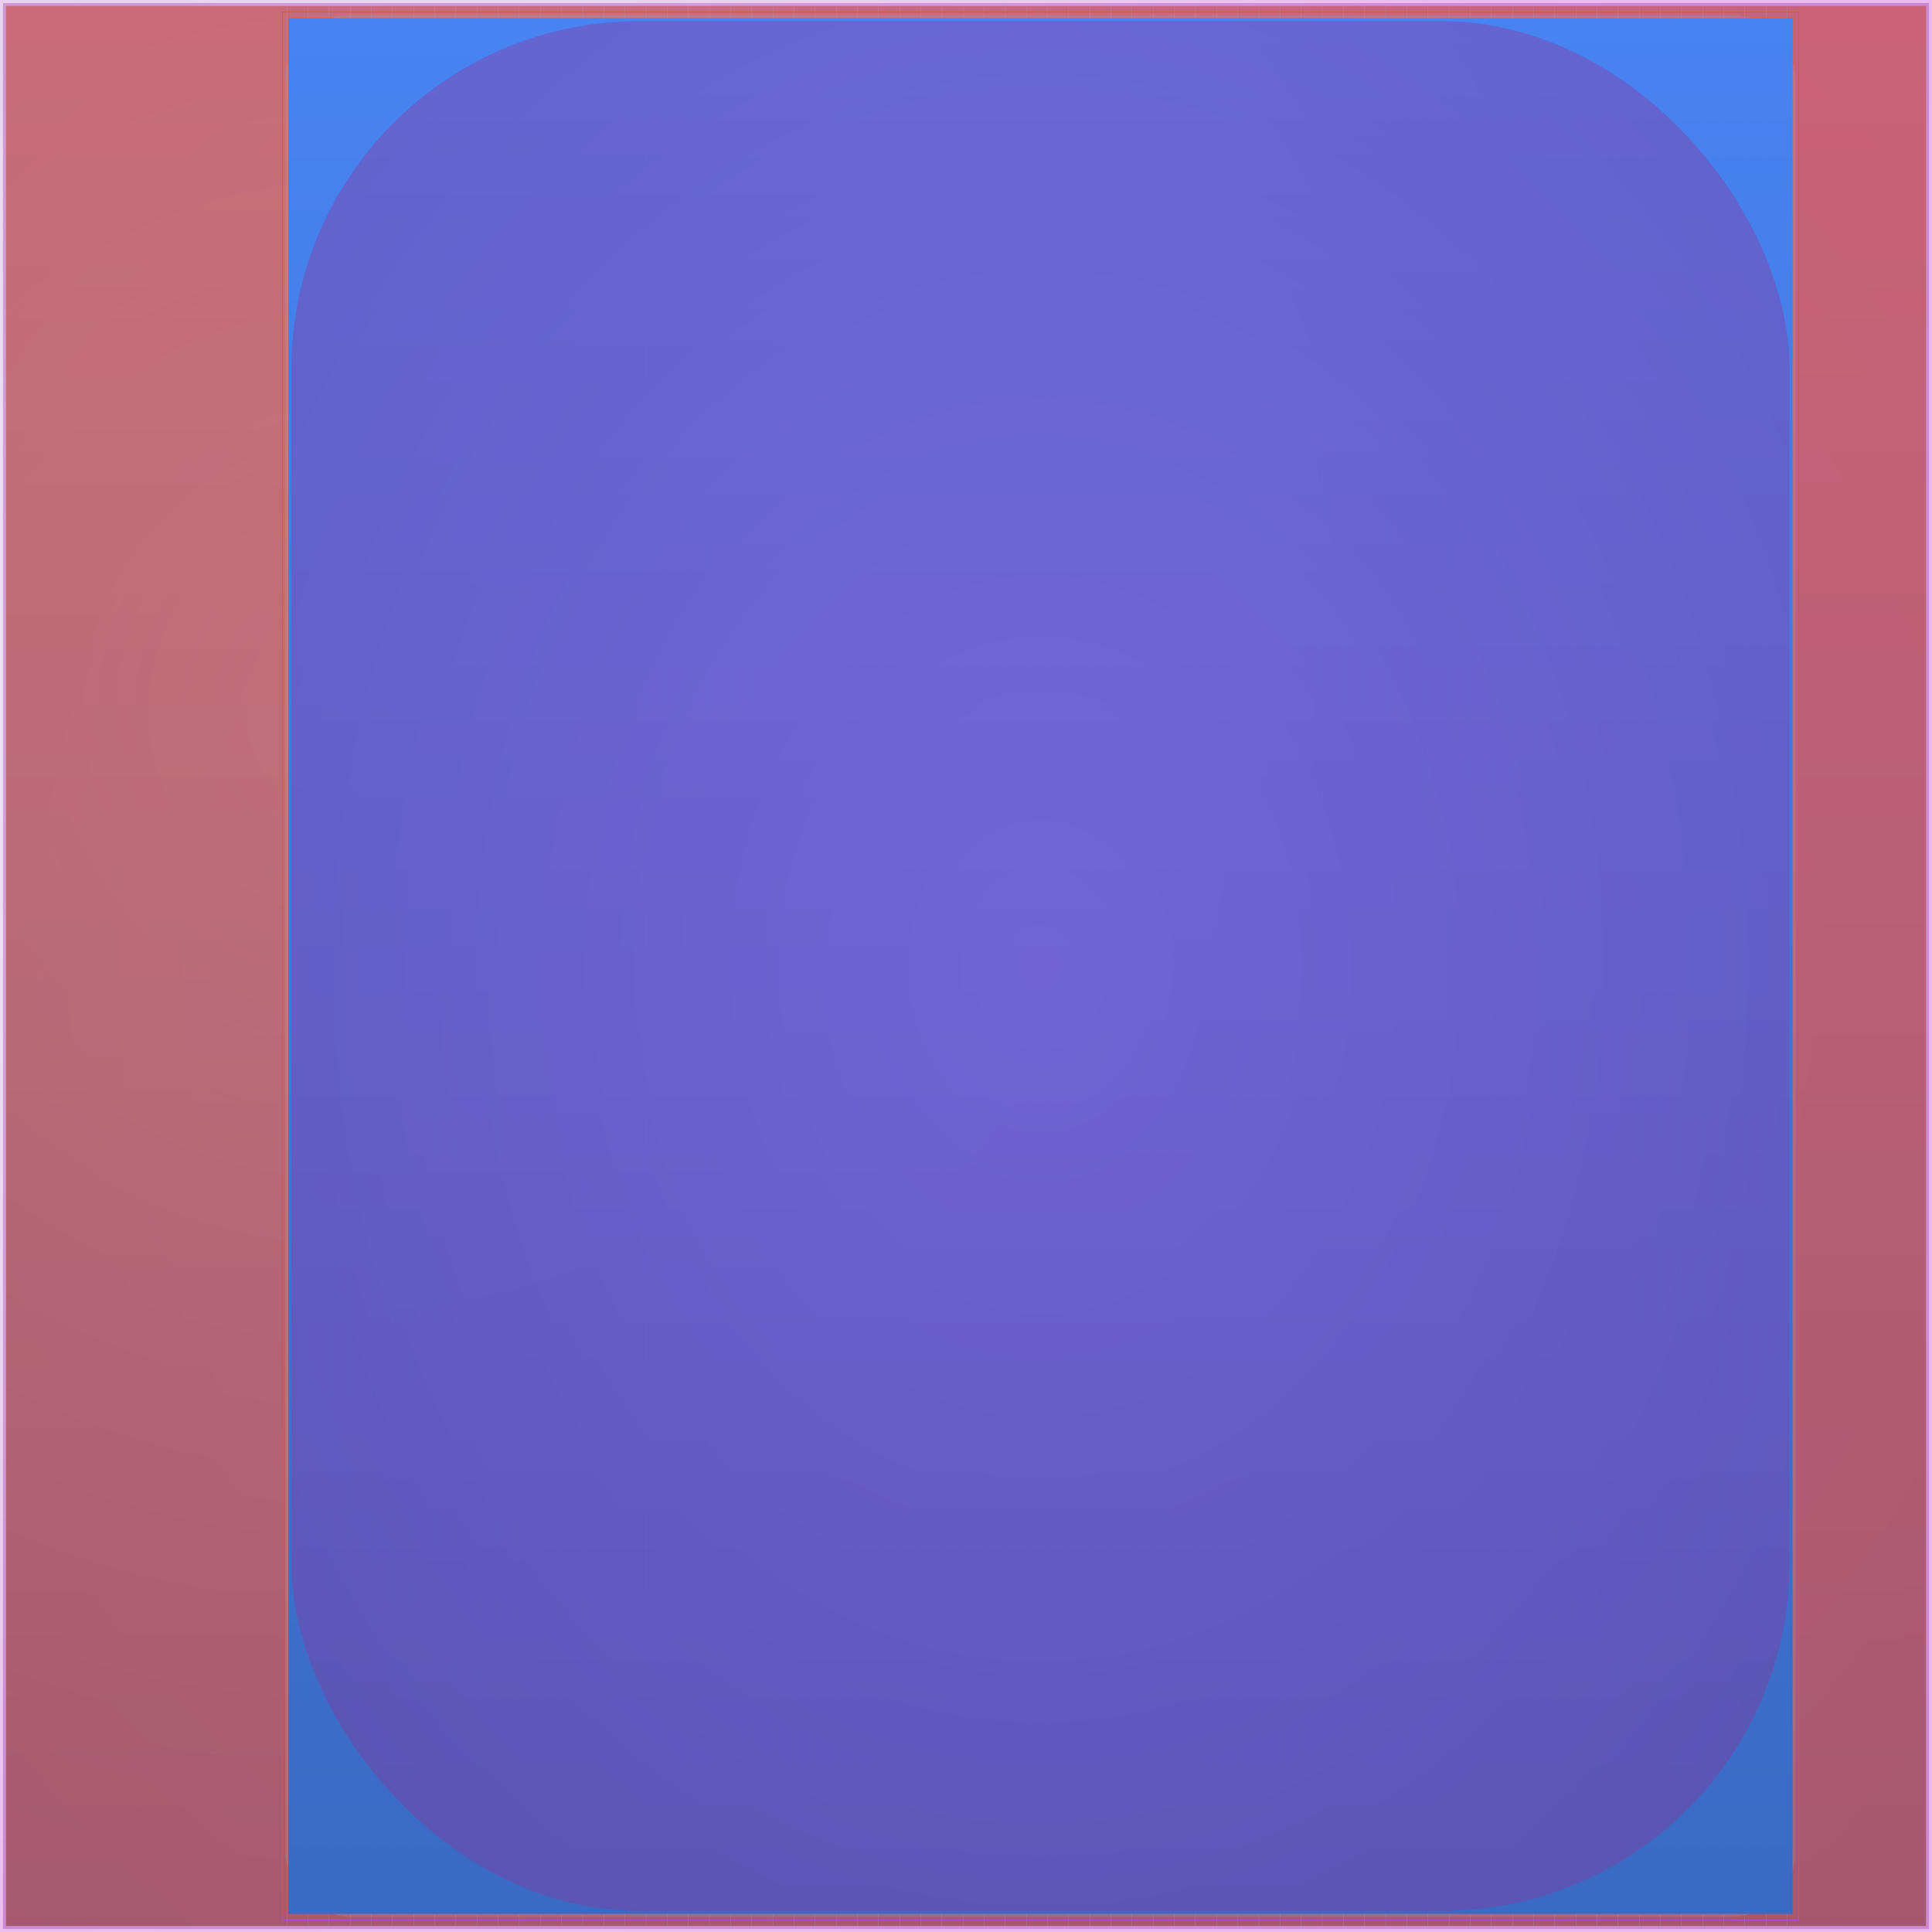
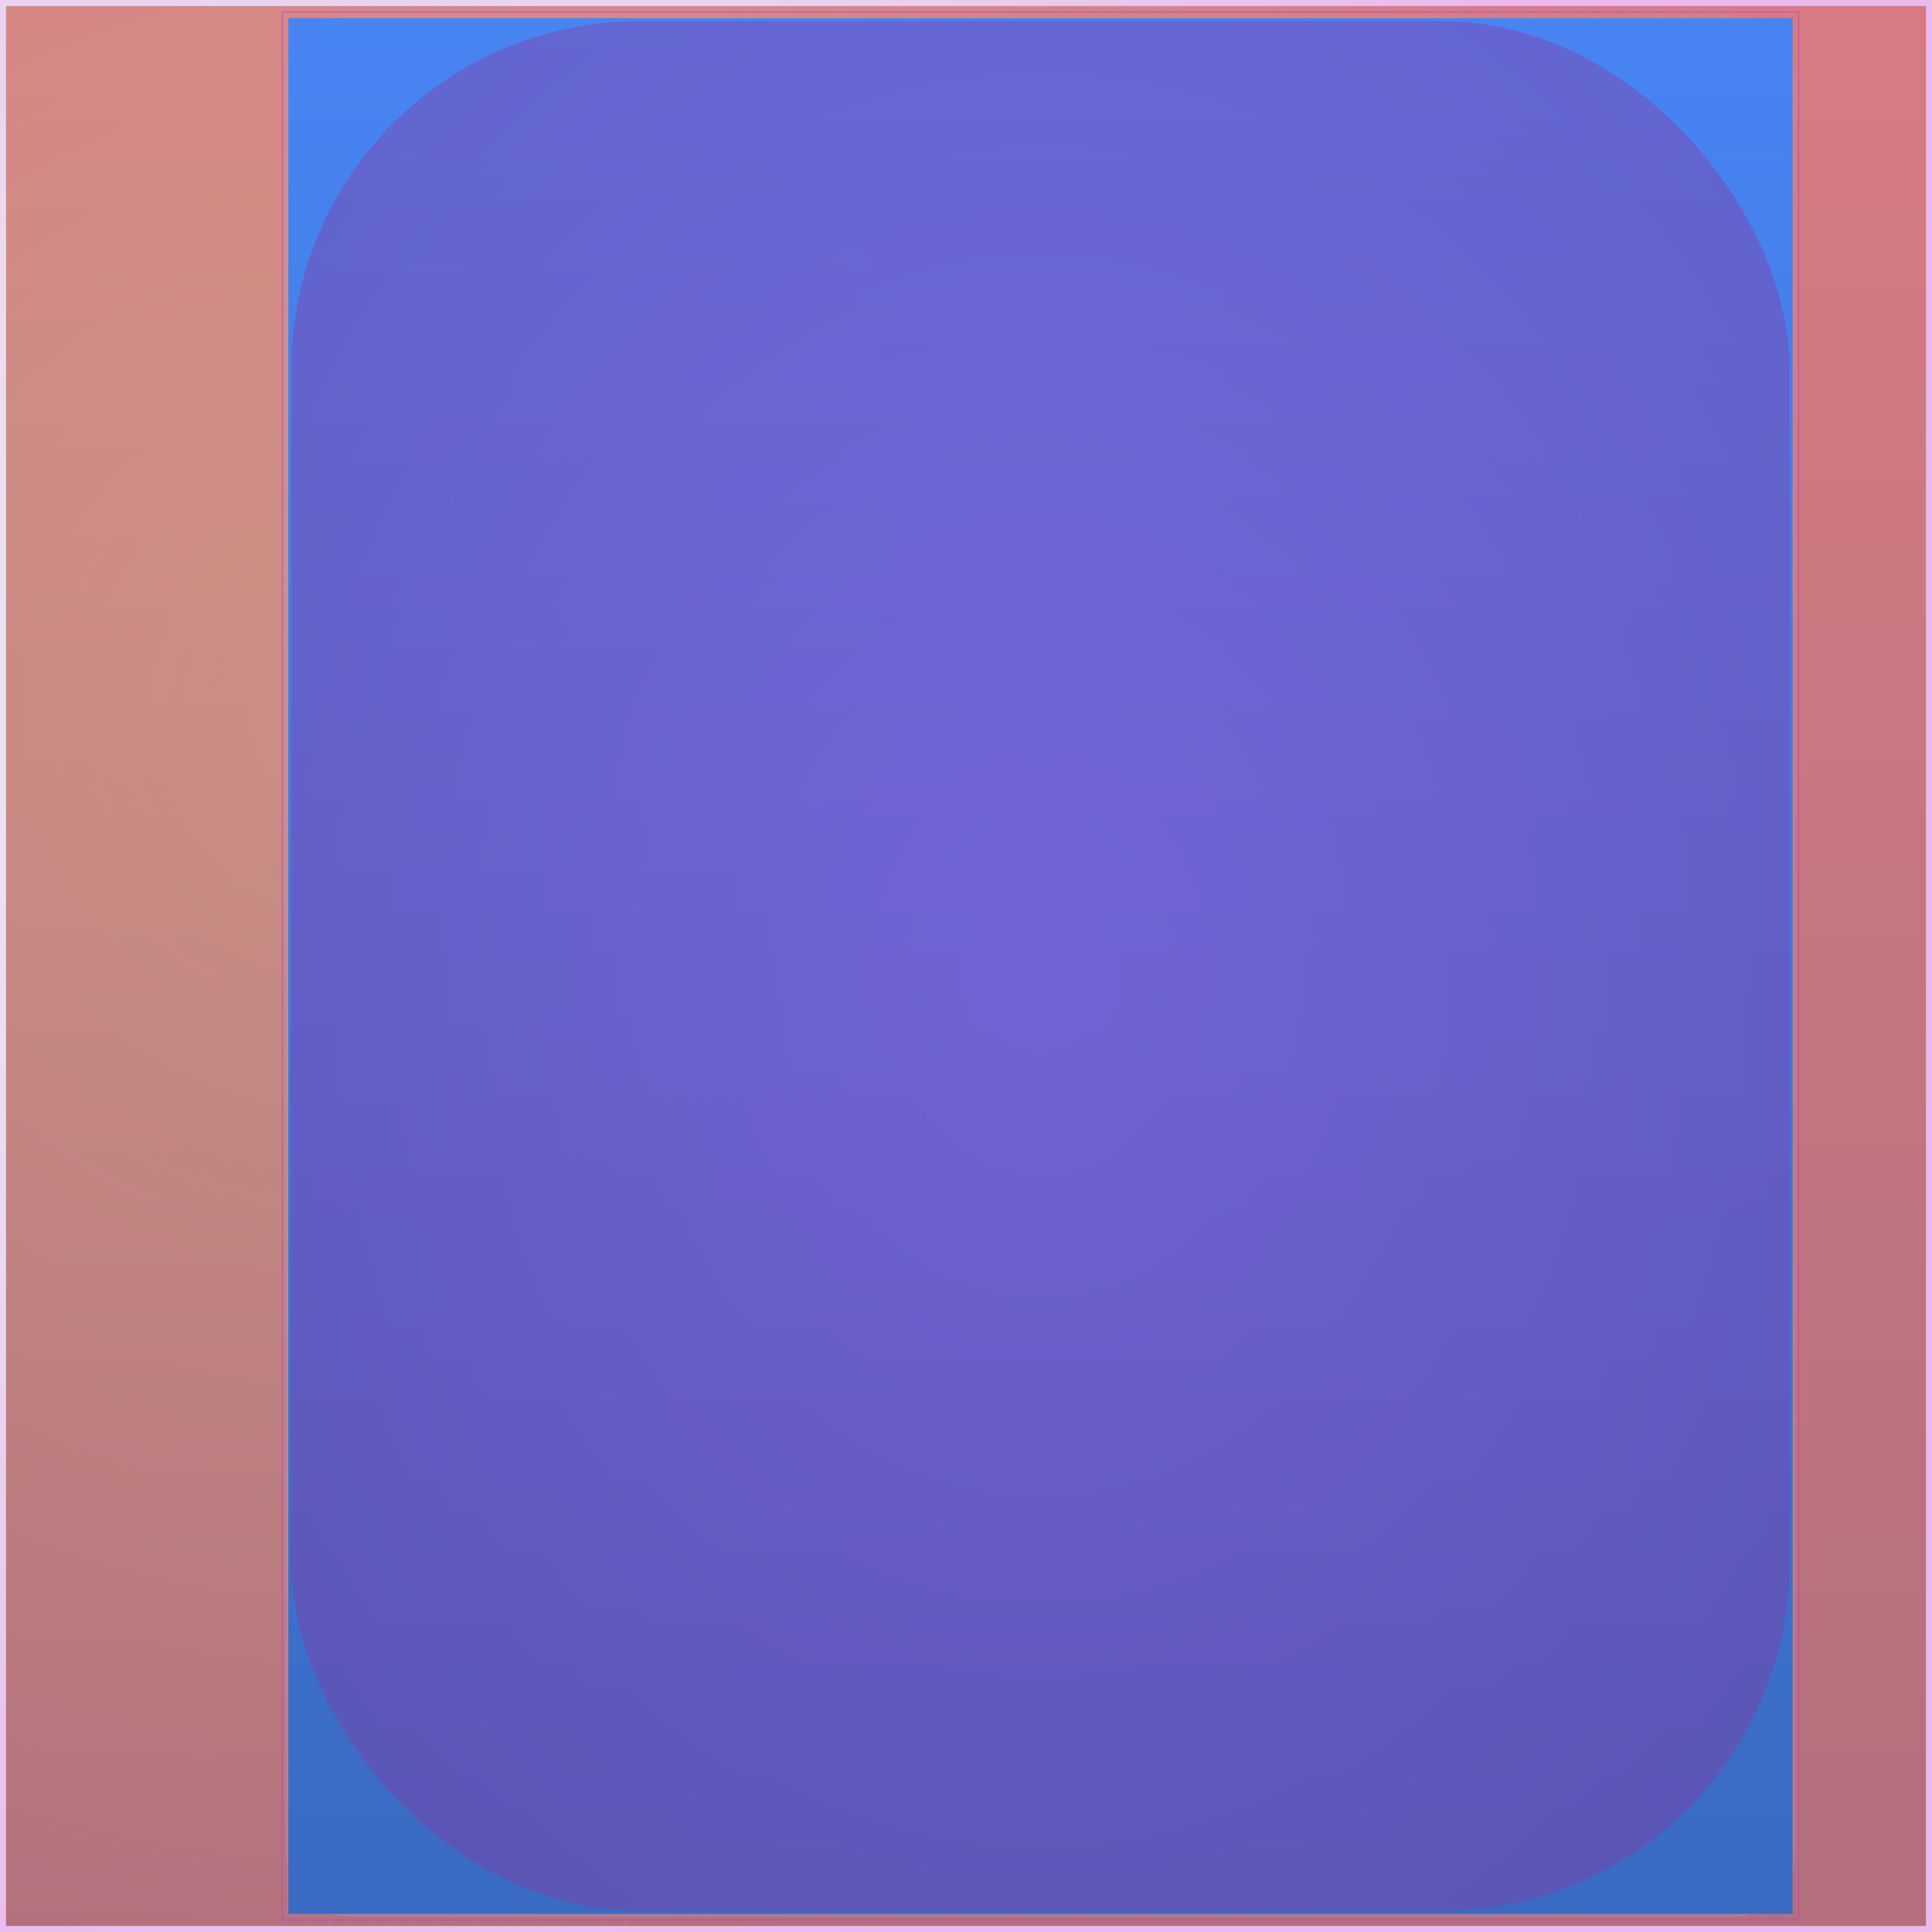
<svg xmlns="http://www.w3.org/2000/svg" id="svg" width="1280" height="1280" version="1.1" viewBox="0 0 1280 1280">
  <defs id="SvgjsDefs1002">
    <radialGradient id="SvgjsRadialGradient1008" fx="0.188" fy="0.369" cx="0.188" cy="0.369" r="0.684">
      <stop id="SvgjsStop1009" stop-opacity="1" stop-color="rgba(167,167,203,0.208)" offset="0" />
      <stop id="SvgjsStop1010" stop-opacity="1" stop-color="rgba(199,66,206,0.369)" offset="1" />
    </radialGradient>
    <radialGradient id="SvgjsRadialGradient1013" fx="0.5" fy="0.5" cx="0.5" cy="0.5" r="1">
      <stop id="SvgjsStop1014" stop-opacity="1" stop-color="#c742ce" offset="0" />
      <stop id="SvgjsStop1015" stop-opacity="1" stop-color="#822b86" offset="1" />
    </radialGradient>
    <linearGradient id="SvgjsLinearGradient1017" x1="0" y1="0" x2="0" y2="1">
      <stop id="SvgjsStop1018" stop-opacity="1" stop-color="#c54223" offset="0" />
      <stop id="SvgjsStop1019" stop-opacity="1" stop-color="#812b16" offset="1" />
    </linearGradient>
    <radialGradient id="SvgjsRadialGradient1094" fx="0.5" fy="0.5" cx="0.5" cy="0.5" r="1">
      <stop id="SvgjsStop1095" stop-opacity="1" stop-color="#a1a1c3" offset="0" />
      <stop id="SvgjsStop1096" stop-opacity="1" stop-color="#a7a7cb" offset="1" />
    </radialGradient>
    <linearGradient id="SvgjsLinearGradient1098" x1="0" y1="0" x2="0" y2="1">
      <stop id="SvgjsStop1099" stop-opacity="1" stop-color="#4284f6" offset="0" />
      <stop id="SvgjsStop1100" stop-opacity="1" stop-color="#356ac6" offset="1" />
    </linearGradient>
    <radialGradient id="SvgjsRadialGradient1102" fx="0.5" fy="0.5" cx="0.5" cy="0.5" r="1">
      <stop id="SvgjsStop1103" stop-opacity="1" stop-color="#c542ce" offset="0" />
      <stop id="SvgjsStop1104" stop-opacity="1" stop-color="#722677" offset="1" />
    </radialGradient>
  </defs>
  <rect id="SvgjsRect1011" width="1280" height="1280" x="0" y="0" fill="url(#SvgjsRadialGradient1008)" />
-   <rect id="SvgjsRect1012" width="1276" height="1276" x="2" y="2" style="mix-blend-mode: normal" filter="none" fill="url(#SvgjsRadialGradient1013)" fill-opacity="0.37" />
  <rect id="SvgjsRect1016" width="1272" height="1272" x="4.00" y="4.00" fill="url(#SvgjsLinearGradient1017)" fill-opacity="0.52" style="mix-blend-mode: normal" filter="blur(1.75px)" />
  <line id="SvgjsLine1020" x1="190.029" y1="4" x2="190.029" y2="1276" stroke="#a7a7cb" stroke-width="0.1" />
  <line id="SvgjsLine1021" x1="204.029" y1="4" x2="204.029" y2="1276" stroke="#a7a7cb" stroke-width="0.1" />
  <line id="SvgjsLine1022" x1="218.029" y1="4" x2="218.029" y2="1276" stroke="#a7a7cb" stroke-width="0.1" />
  <line id="SvgjsLine1023" x1="232.029" y1="4" x2="232.029" y2="1276" stroke="#a7a7cb" stroke-width="0.1" />
  <line id="SvgjsLine1024" x1="246.029" y1="4" x2="246.029" y2="1276" stroke="#a7a7cb" stroke-width="0.1" />
  <line id="SvgjsLine1025" x1="260.029" y1="4" x2="260.029" y2="1276" stroke="#a7a7cb" stroke-width="0.1" />
  <line id="SvgjsLine1026" x1="274.029" y1="4" x2="274.029" y2="1276" stroke="#a7a7cb" stroke-width="0.1" />
  <line id="SvgjsLine1027" x1="288.029" y1="4" x2="288.029" y2="1276" stroke="#a7a7cb" stroke-width="0.1" />
  <line id="SvgjsLine1028" x1="302.029" y1="4" x2="302.029" y2="1276" stroke="#a7a7cb" stroke-width="0.1" />
  <line id="SvgjsLine1029" x1="316.029" y1="4" x2="316.029" y2="1276" stroke="#a7a7cb" stroke-width="0.1" />
  <line id="SvgjsLine1030" x1="330.029" y1="4" x2="330.029" y2="1276" stroke="#a7a7cb" stroke-width="0.1" />
  <line id="SvgjsLine1031" x1="344.029" y1="4" x2="344.029" y2="1276" stroke="#a7a7cb" stroke-width="0.1" />
  <line id="SvgjsLine1032" x1="358.029" y1="4" x2="358.029" y2="1276" stroke="#a7a7cb" stroke-width="0.1" />
  <line id="SvgjsLine1033" x1="372.029" y1="4" x2="372.029" y2="1276" stroke="#a7a7cb" stroke-width="0.1" />
  <line id="SvgjsLine1034" x1="386.029" y1="4" x2="386.029" y2="1276" stroke="#a7a7cb" stroke-width="0.1" />
  <line id="SvgjsLine1035" x1="400.029" y1="4" x2="400.029" y2="1276" stroke="#a7a7cb" stroke-width="0.1" />
  <line id="SvgjsLine1036" x1="414.029" y1="4" x2="414.029" y2="1276" stroke="#a7a7cb" stroke-width="0.1" />
  <line id="SvgjsLine1037" x1="428.029" y1="4" x2="428.029" y2="1276" stroke="#a7a7cb" stroke-width="0.1" />
  <line id="SvgjsLine1038" x1="442.029" y1="4" x2="442.029" y2="1276" stroke="#a7a7cb" stroke-width="0.1" />
  <line id="SvgjsLine1039" x1="456.029" y1="4" x2="456.029" y2="1276" stroke="#a7a7cb" stroke-width="0.1" />
  <line id="SvgjsLine1040" x1="470.029" y1="4" x2="470.029" y2="1276" stroke="#a7a7cb" stroke-width="0.1" />
  <line id="SvgjsLine1041" x1="484.029" y1="4" x2="484.029" y2="1276" stroke="#a7a7cb" stroke-width="0.1" />
  <line id="SvgjsLine1042" x1="498.029" y1="4" x2="498.029" y2="1276" stroke="#a7a7cb" stroke-width="0.1" />
  <line id="SvgjsLine1043" x1="512.029" y1="4" x2="512.029" y2="1276" stroke="#a7a7cb" stroke-width="0.1" />
  <line id="SvgjsLine1044" x1="526.029" y1="4" x2="526.029" y2="1276" stroke="#a7a7cb" stroke-width="0.1" />
  <line id="SvgjsLine1045" x1="540.029" y1="4" x2="540.029" y2="1276" stroke="#a7a7cb" stroke-width="0.1" />
  <line id="SvgjsLine1046" x1="554.029" y1="4" x2="554.029" y2="1276" stroke="#a7a7cb" stroke-width="0.1" />
  <line id="SvgjsLine1047" x1="568.029" y1="4" x2="568.029" y2="1276" stroke="#a7a7cb" stroke-width="0.1" />
  <line id="SvgjsLine1048" x1="582.029" y1="4" x2="582.029" y2="1276" stroke="#a7a7cb" stroke-width="0.1" />
  <line id="SvgjsLine1049" x1="596.029" y1="4" x2="596.029" y2="1276" stroke="#a7a7cb" stroke-width="0.1" />
  <line id="SvgjsLine1050" x1="610.029" y1="4" x2="610.029" y2="1276" stroke="#a7a7cb" stroke-width="0.1" />
  <line id="SvgjsLine1051" x1="624.029" y1="4" x2="624.029" y2="1276" stroke="#a7a7cb" stroke-width="0.1" />
  <line id="SvgjsLine1052" x1="638.029" y1="4" x2="638.029" y2="1276" stroke="#a7a7cb" stroke-width="0.1" />
  <line id="SvgjsLine1053" x1="652.029" y1="4" x2="652.029" y2="1276" stroke="#a7a7cb" stroke-width="0.1" />
  <line id="SvgjsLine1054" x1="666.029" y1="4" x2="666.029" y2="1276" stroke="#a7a7cb" stroke-width="0.1" />
  <line id="SvgjsLine1055" x1="680.029" y1="4" x2="680.029" y2="1276" stroke="#a7a7cb" stroke-width="0.1" />
  <line id="SvgjsLine1056" x1="694.029" y1="4" x2="694.029" y2="1276" stroke="#a7a7cb" stroke-width="0.1" />
  <line id="SvgjsLine1057" x1="708.029" y1="4" x2="708.029" y2="1276" stroke="#a7a7cb" stroke-width="0.1" />
  <line id="SvgjsLine1058" x1="722.029" y1="4" x2="722.029" y2="1276" stroke="#a7a7cb" stroke-width="0.1" />
  <line id="SvgjsLine1059" x1="736.029" y1="4" x2="736.029" y2="1276" stroke="#a7a7cb" stroke-width="0.1" />
  <line id="SvgjsLine1060" x1="750.029" y1="4" x2="750.029" y2="1276" stroke="#a7a7cb" stroke-width="0.1" />
  <line id="SvgjsLine1061" x1="764.029" y1="4" x2="764.029" y2="1276" stroke="#a7a7cb" stroke-width="0.1" />
  <line id="SvgjsLine1062" x1="778.029" y1="4" x2="778.029" y2="1276" stroke="#a7a7cb" stroke-width="0.1" />
  <line id="SvgjsLine1063" x1="792.029" y1="4" x2="792.029" y2="1276" stroke="#a7a7cb" stroke-width="0.1" />
  <line id="SvgjsLine1064" x1="806.029" y1="4" x2="806.029" y2="1276" stroke="#a7a7cb" stroke-width="0.1" />
-   <line id="SvgjsLine1065" x1="820.029" y1="4" x2="820.029" y2="1276" stroke="#a7a7cb" stroke-width="0.1" />
  <line id="SvgjsLine1066" x1="834.029" y1="4" x2="834.029" y2="1276" stroke="#a7a7cb" stroke-width="0.1" />
  <line id="SvgjsLine1067" x1="848.029" y1="4" x2="848.029" y2="1276" stroke="#a7a7cb" stroke-width="0.1" />
  <line id="SvgjsLine1068" x1="862.029" y1="4" x2="862.029" y2="1276" stroke="#a7a7cb" stroke-width="0.1" />
-   <line id="SvgjsLine1069" x1="876.029" y1="4" x2="876.029" y2="1276" stroke="#a7a7cb" stroke-width="0.1" />
  <line id="SvgjsLine1070" x1="890.029" y1="4" x2="890.029" y2="1276" stroke="#a7a7cb" stroke-width="0.1" />
  <line id="SvgjsLine1071" x1="904.029" y1="4" x2="904.029" y2="1276" stroke="#a7a7cb" stroke-width="0.1" />
  <line id="SvgjsLine1072" x1="918.029" y1="4" x2="918.029" y2="1276" stroke="#a7a7cb" stroke-width="0.1" />
  <line id="SvgjsLine1073" x1="932.029" y1="4" x2="932.029" y2="1276" stroke="#a7a7cb" stroke-width="0.1" />
  <line id="SvgjsLine1074" x1="946.029" y1="4" x2="946.029" y2="1276" stroke="#a7a7cb" stroke-width="0.1" />
  <line id="SvgjsLine1075" x1="960.029" y1="4" x2="960.029" y2="1276" stroke="#a7a7cb" stroke-width="0.1" />
  <line id="SvgjsLine1076" x1="974.029" y1="4" x2="974.029" y2="1276" stroke="#a7a7cb" stroke-width="0.1" />
  <line id="SvgjsLine1077" x1="988.029" y1="4" x2="988.029" y2="1276" stroke="#a7a7cb" stroke-width="0.1" />
-   <line id="SvgjsLine1078" x1="1002.029" y1="4" x2="1002.029" y2="1276" stroke="#a7a7cb" stroke-width="0.1" />
  <line id="SvgjsLine1079" x1="1016.029" y1="4" x2="1016.029" y2="1276" stroke="#a7a7cb" stroke-width="0.1" />
  <line id="SvgjsLine1080" x1="1030.029" y1="4" x2="1030.029" y2="1276" stroke="#a7a7cb" stroke-width="0.1" />
  <line id="SvgjsLine1081" x1="1044.029" y1="4" x2="1044.029" y2="1276" stroke="#a7a7cb" stroke-width="0.1" />
  <line id="SvgjsLine1082" x1="1058.029" y1="4" x2="1058.029" y2="1276" stroke="#a7a7cb" stroke-width="0.1" />
  <line id="SvgjsLine1083" x1="1072.029" y1="4" x2="1072.029" y2="1276" stroke="#a7a7cb" stroke-width="0.1" />
  <line id="SvgjsLine1084" x1="1086.029" y1="4" x2="1086.029" y2="1276" stroke="#a7a7cb" stroke-width="0.1" />
  <line id="SvgjsLine1085" x1="1100.029" y1="4" x2="1100.029" y2="1276" stroke="#a7a7cb" stroke-width="0.1" />
  <line id="SvgjsLine1086" x1="1114.029" y1="4" x2="1114.029" y2="1276" stroke="#a7a7cb" stroke-width="0.1" />
  <line id="SvgjsLine1087" x1="1128.029" y1="4" x2="1128.029" y2="1276" stroke="#a7a7cb" stroke-width="0.1" />
  <line id="SvgjsLine1088" x1="1142.029" y1="4" x2="1142.029" y2="1276" stroke="#a7a7cb" stroke-width="0.1" />
  <line id="SvgjsLine1089" x1="1156.029" y1="4" x2="1156.029" y2="1276" stroke="#a7a7cb" stroke-width="0.1" />
  <line id="SvgjsLine1090" x1="1170.029" y1="4" x2="1170.029" y2="1276" stroke="#a7a7cb" stroke-width="0.1" />
  <line id="SvgjsLine1091" x1="1184.029" y1="4" x2="1184.029" y2="1276" stroke="#a7a7cb" stroke-width="0.1" />
  <rect id="SvgjsRect1092" width="1004.612" height="1264" x="187.03" y="8.00" stroke="#c542ce" stroke-width="0.5" fill-opacity="0" style="mix-blend-mode: normal" filter="blur(1.75px)" />
  <rect id="SvgjsRect1093" width="1000.612" height="1260" x="189.03" y="10.00" fill="url(#SvgjsRadialGradient1094)" fill-opacity="0.21" style="mix-blend-mode: normal" filter="blur(1.75px)" rx="43.336" ry="43.336" />
  <rect id="SvgjsRect1097" width="996.612" height="1256" x="191.03" y="12.00" fill="url(#SvgjsLinearGradient1098)" fill-opacity="0.96" style="mix-blend-mode: normal" filter="blur(1.75px)" />
  <rect id="SvgjsRect1101" width="992.612" height="1252" x="193.03" y="14.00" fill="url(#SvgjsRadialGradient1102)" fill-opacity="0.37" style="mix-blend-mode: normal" filter="blur(1.75px)" rx="230.589" ry="230.589" />
</svg>